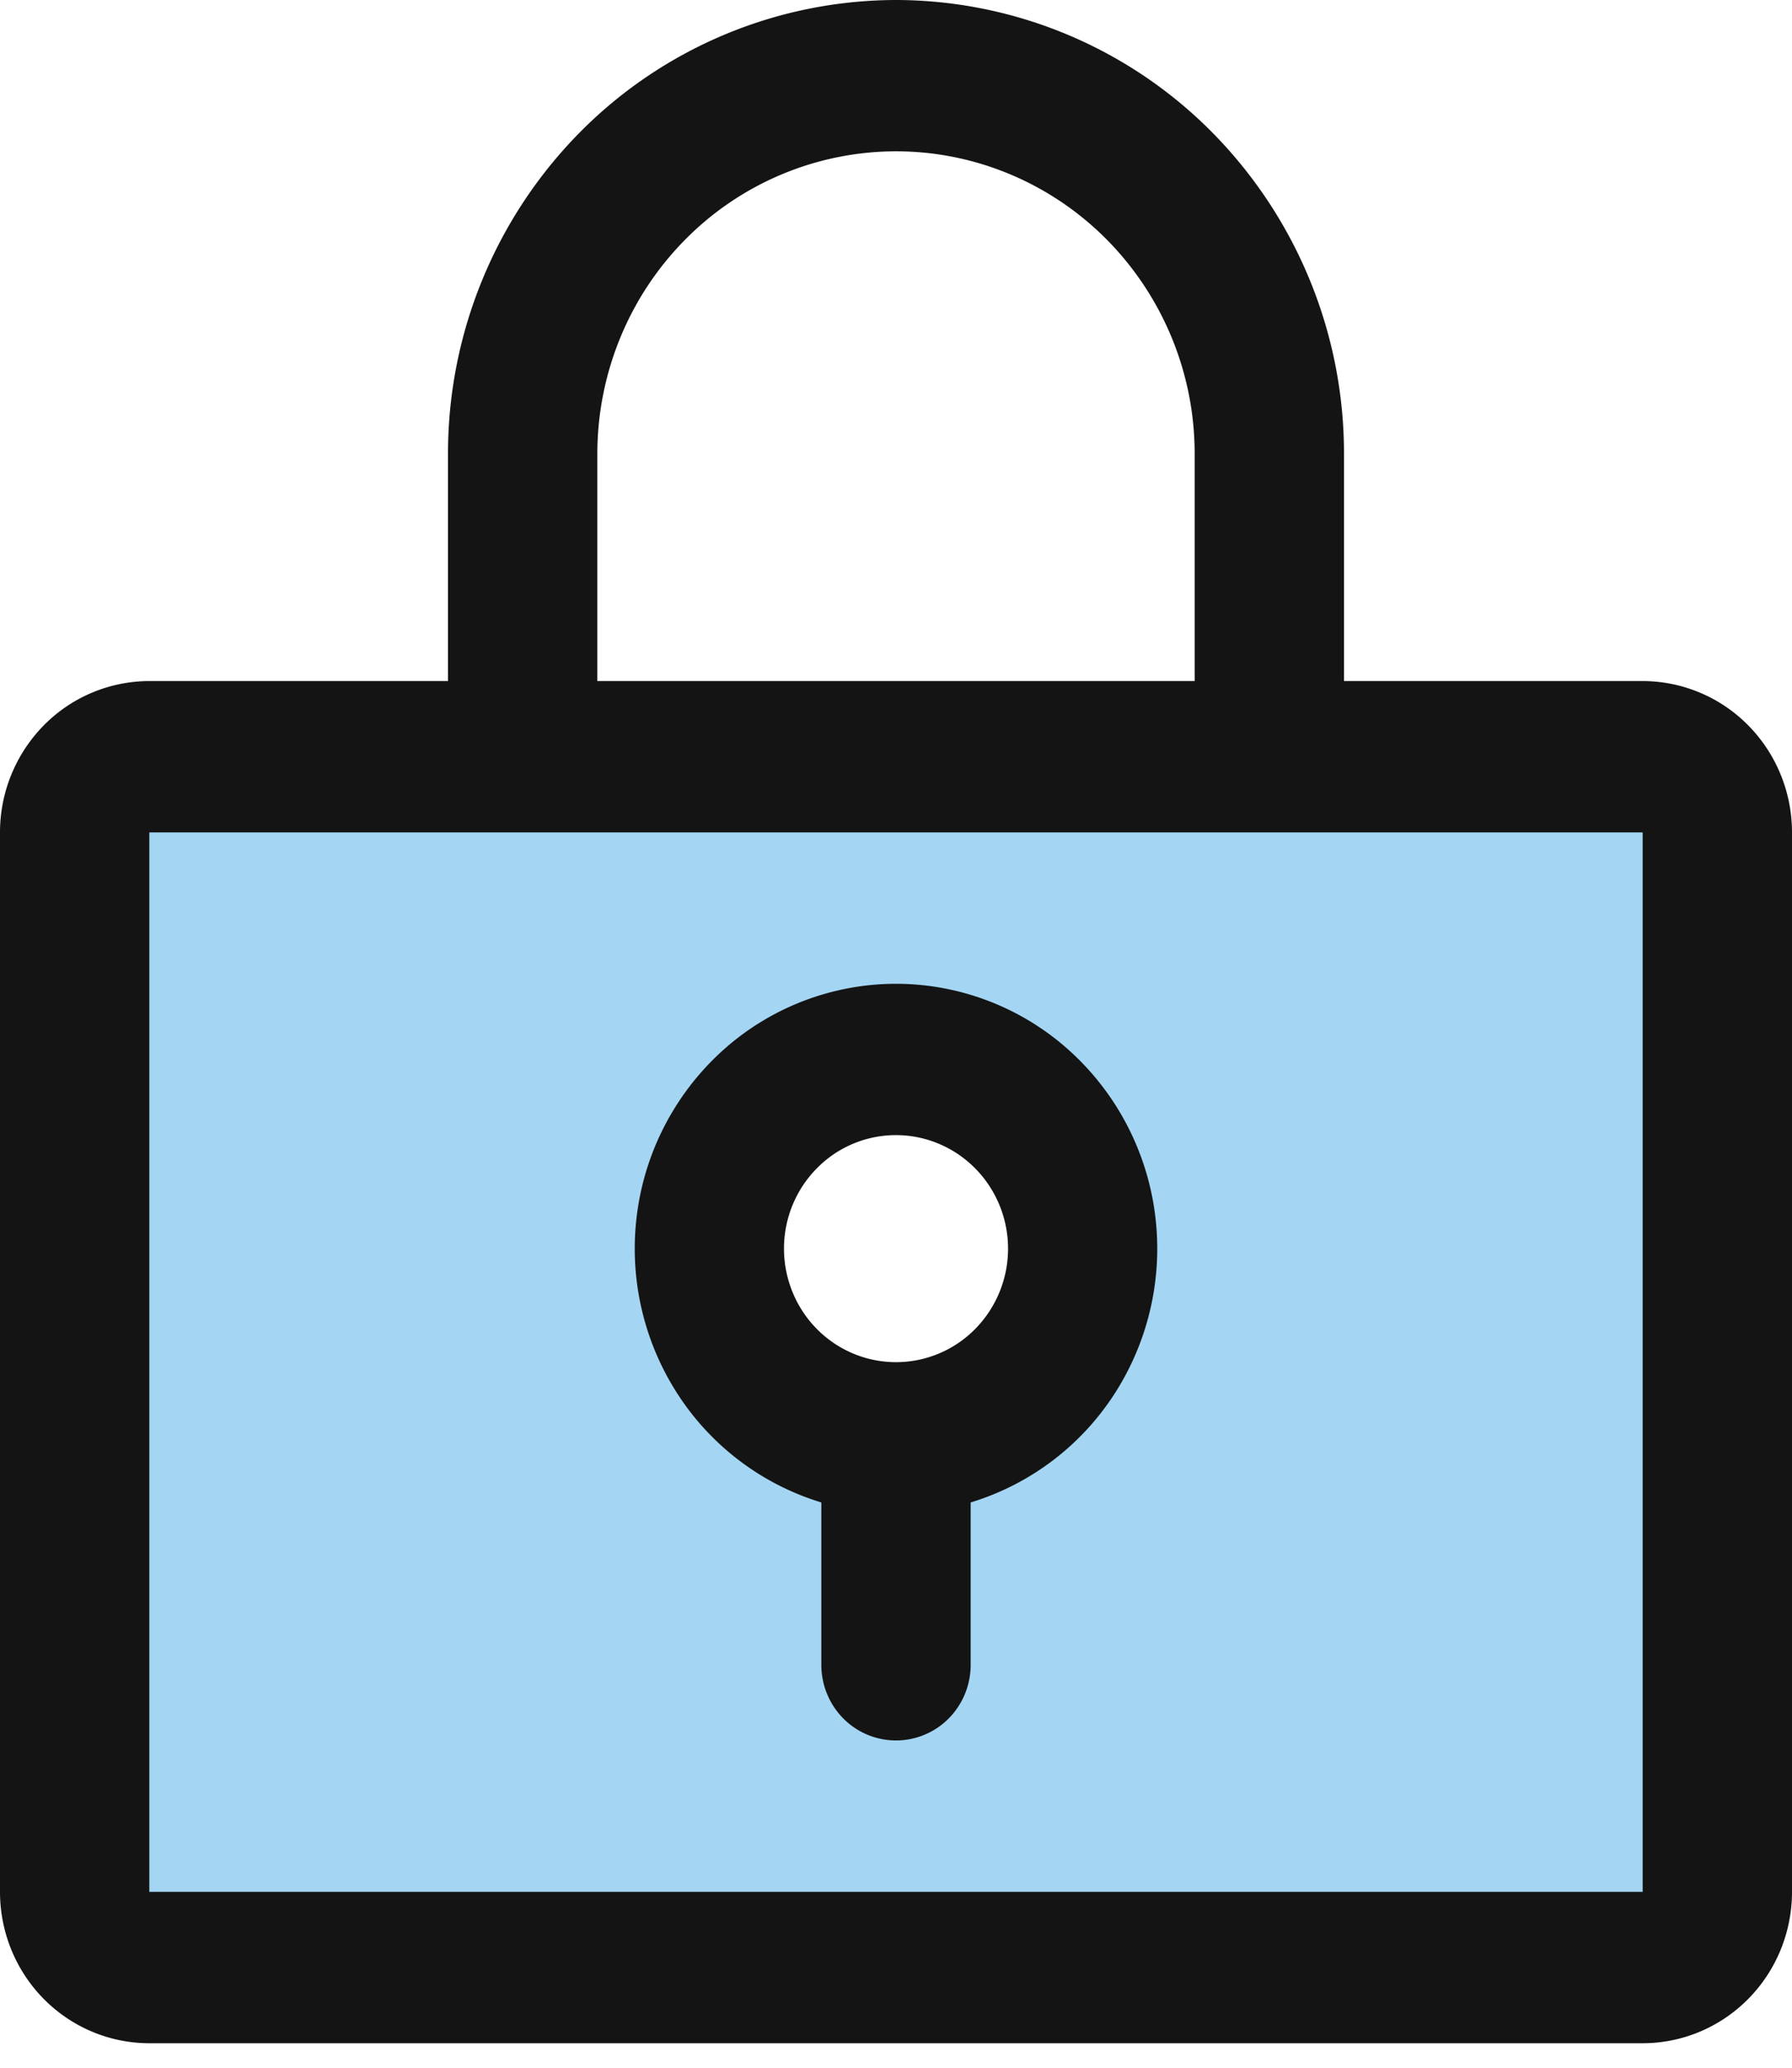
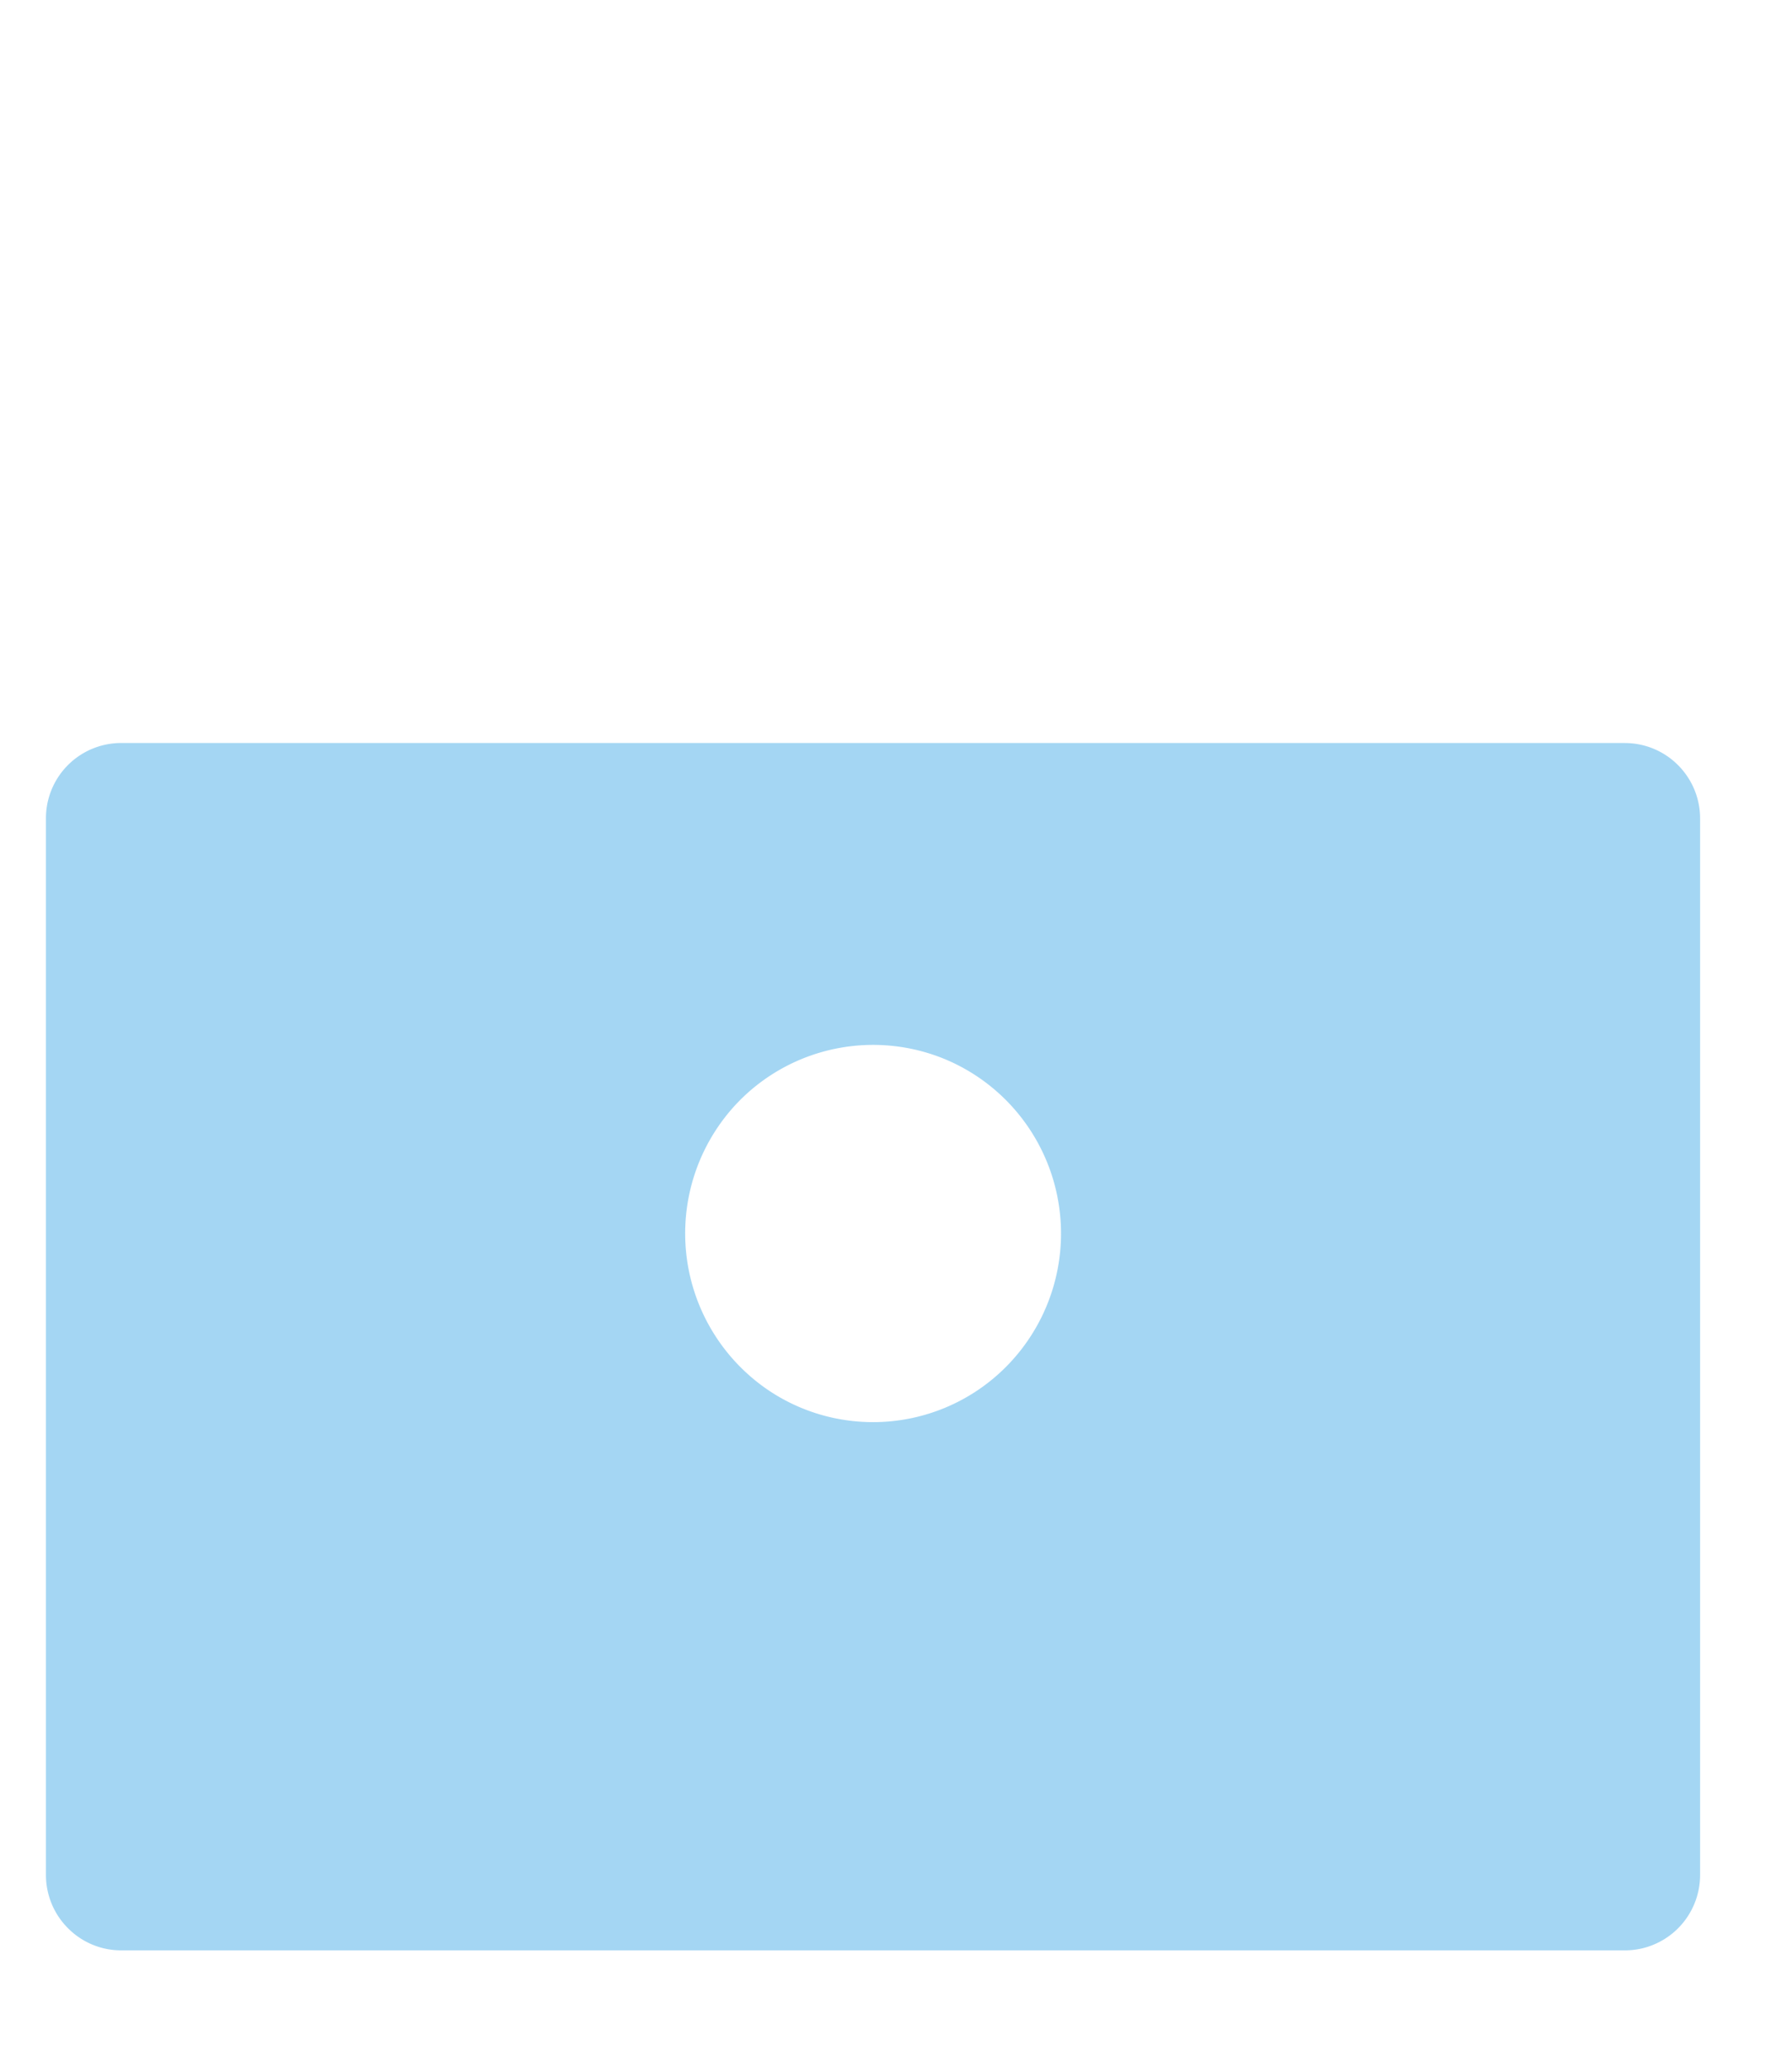
<svg xmlns="http://www.w3.org/2000/svg" width="39" height="45" viewBox="0 0 39 45" fill="none">
  <path opacity=".5" d="M35.364 16.17H2.636A1.637 1.637 0 0 0 1 17.812v22.992c0 .435.172.853.48 1.16.306.309.722.482 1.156.482h32.728c.434 0 .85-.173 1.157-.481s.479-.726.479-1.162v-22.99a1.64 1.64 0 0 0-.48-1.161 1.63 1.63 0 0 0-1.156-.481M19 30.95c-.81 0-1.6-.24-2.273-.692a4.12 4.12 0 0 1-.62-6.317 4.09 4.09 0 0 1 4.459-.89 4.1 4.1 0 0 1 1.835 1.512 4.116 4.116 0 0 1-.508 5.185A4.08 4.08 0 0 1 19 30.95" fill="#4BAFE8" />
-   <path d="M35.75 14.822h-6.5v-4.94a9.95 9.95 0 0 0-2.856-6.988A9.7 9.7 0 0 0 19.5 0a9.7 9.7 0 0 0-6.894 2.894A9.95 9.95 0 0 0 9.75 9.882v4.94h-6.5a3.23 3.23 0 0 0-2.298.965A3.32 3.32 0 0 0 0 18.117v23.056c0 .874.342 1.712.952 2.33.61.617 1.436.964 2.298.964h32.5c.862 0 1.689-.347 2.298-.965.61-.617.952-1.455.952-2.329V18.116c0-.873-.342-1.711-.952-2.329a3.23 3.23 0 0 0-2.298-.965M13 9.882c0-1.748.685-3.423 1.904-4.659a6.46 6.46 0 0 1 4.596-1.93c1.724 0 3.377.695 4.596 1.93A6.63 6.63 0 0 1 26 9.882v4.94H13zm22.75 31.291H3.25V18.116h32.5zM19.5 21.41a5.64 5.64 0 0 0-3.719 1.405 5.8 5.8 0 0 0-1.907 3.527 5.83 5.83 0 0 0 .833 3.933 5.7 5.7 0 0 0 3.168 2.423v3.535c0 .436.171.855.476 1.164a1.614 1.614 0 0 0 2.298 0c.305-.309.476-.728.476-1.164v-3.535a5.7 5.7 0 0 0 3.168-2.423 5.83 5.83 0 0 0 .833-3.933 5.8 5.8 0 0 0-1.907-3.527A5.64 5.64 0 0 0 19.5 21.41m0 8.235c-.482 0-.953-.145-1.354-.416a2.46 2.46 0 0 1-.898-1.11 2.5 2.5 0 0 1-.139-1.427c.094-.479.326-.919.667-1.264a2.41 2.41 0 0 1 2.656-.536c.446.187.827.504 1.095.91a2.494 2.494 0 0 1-.303 3.12 2.42 2.42 0 0 1-1.724.723" fill="#141414" />
</svg>